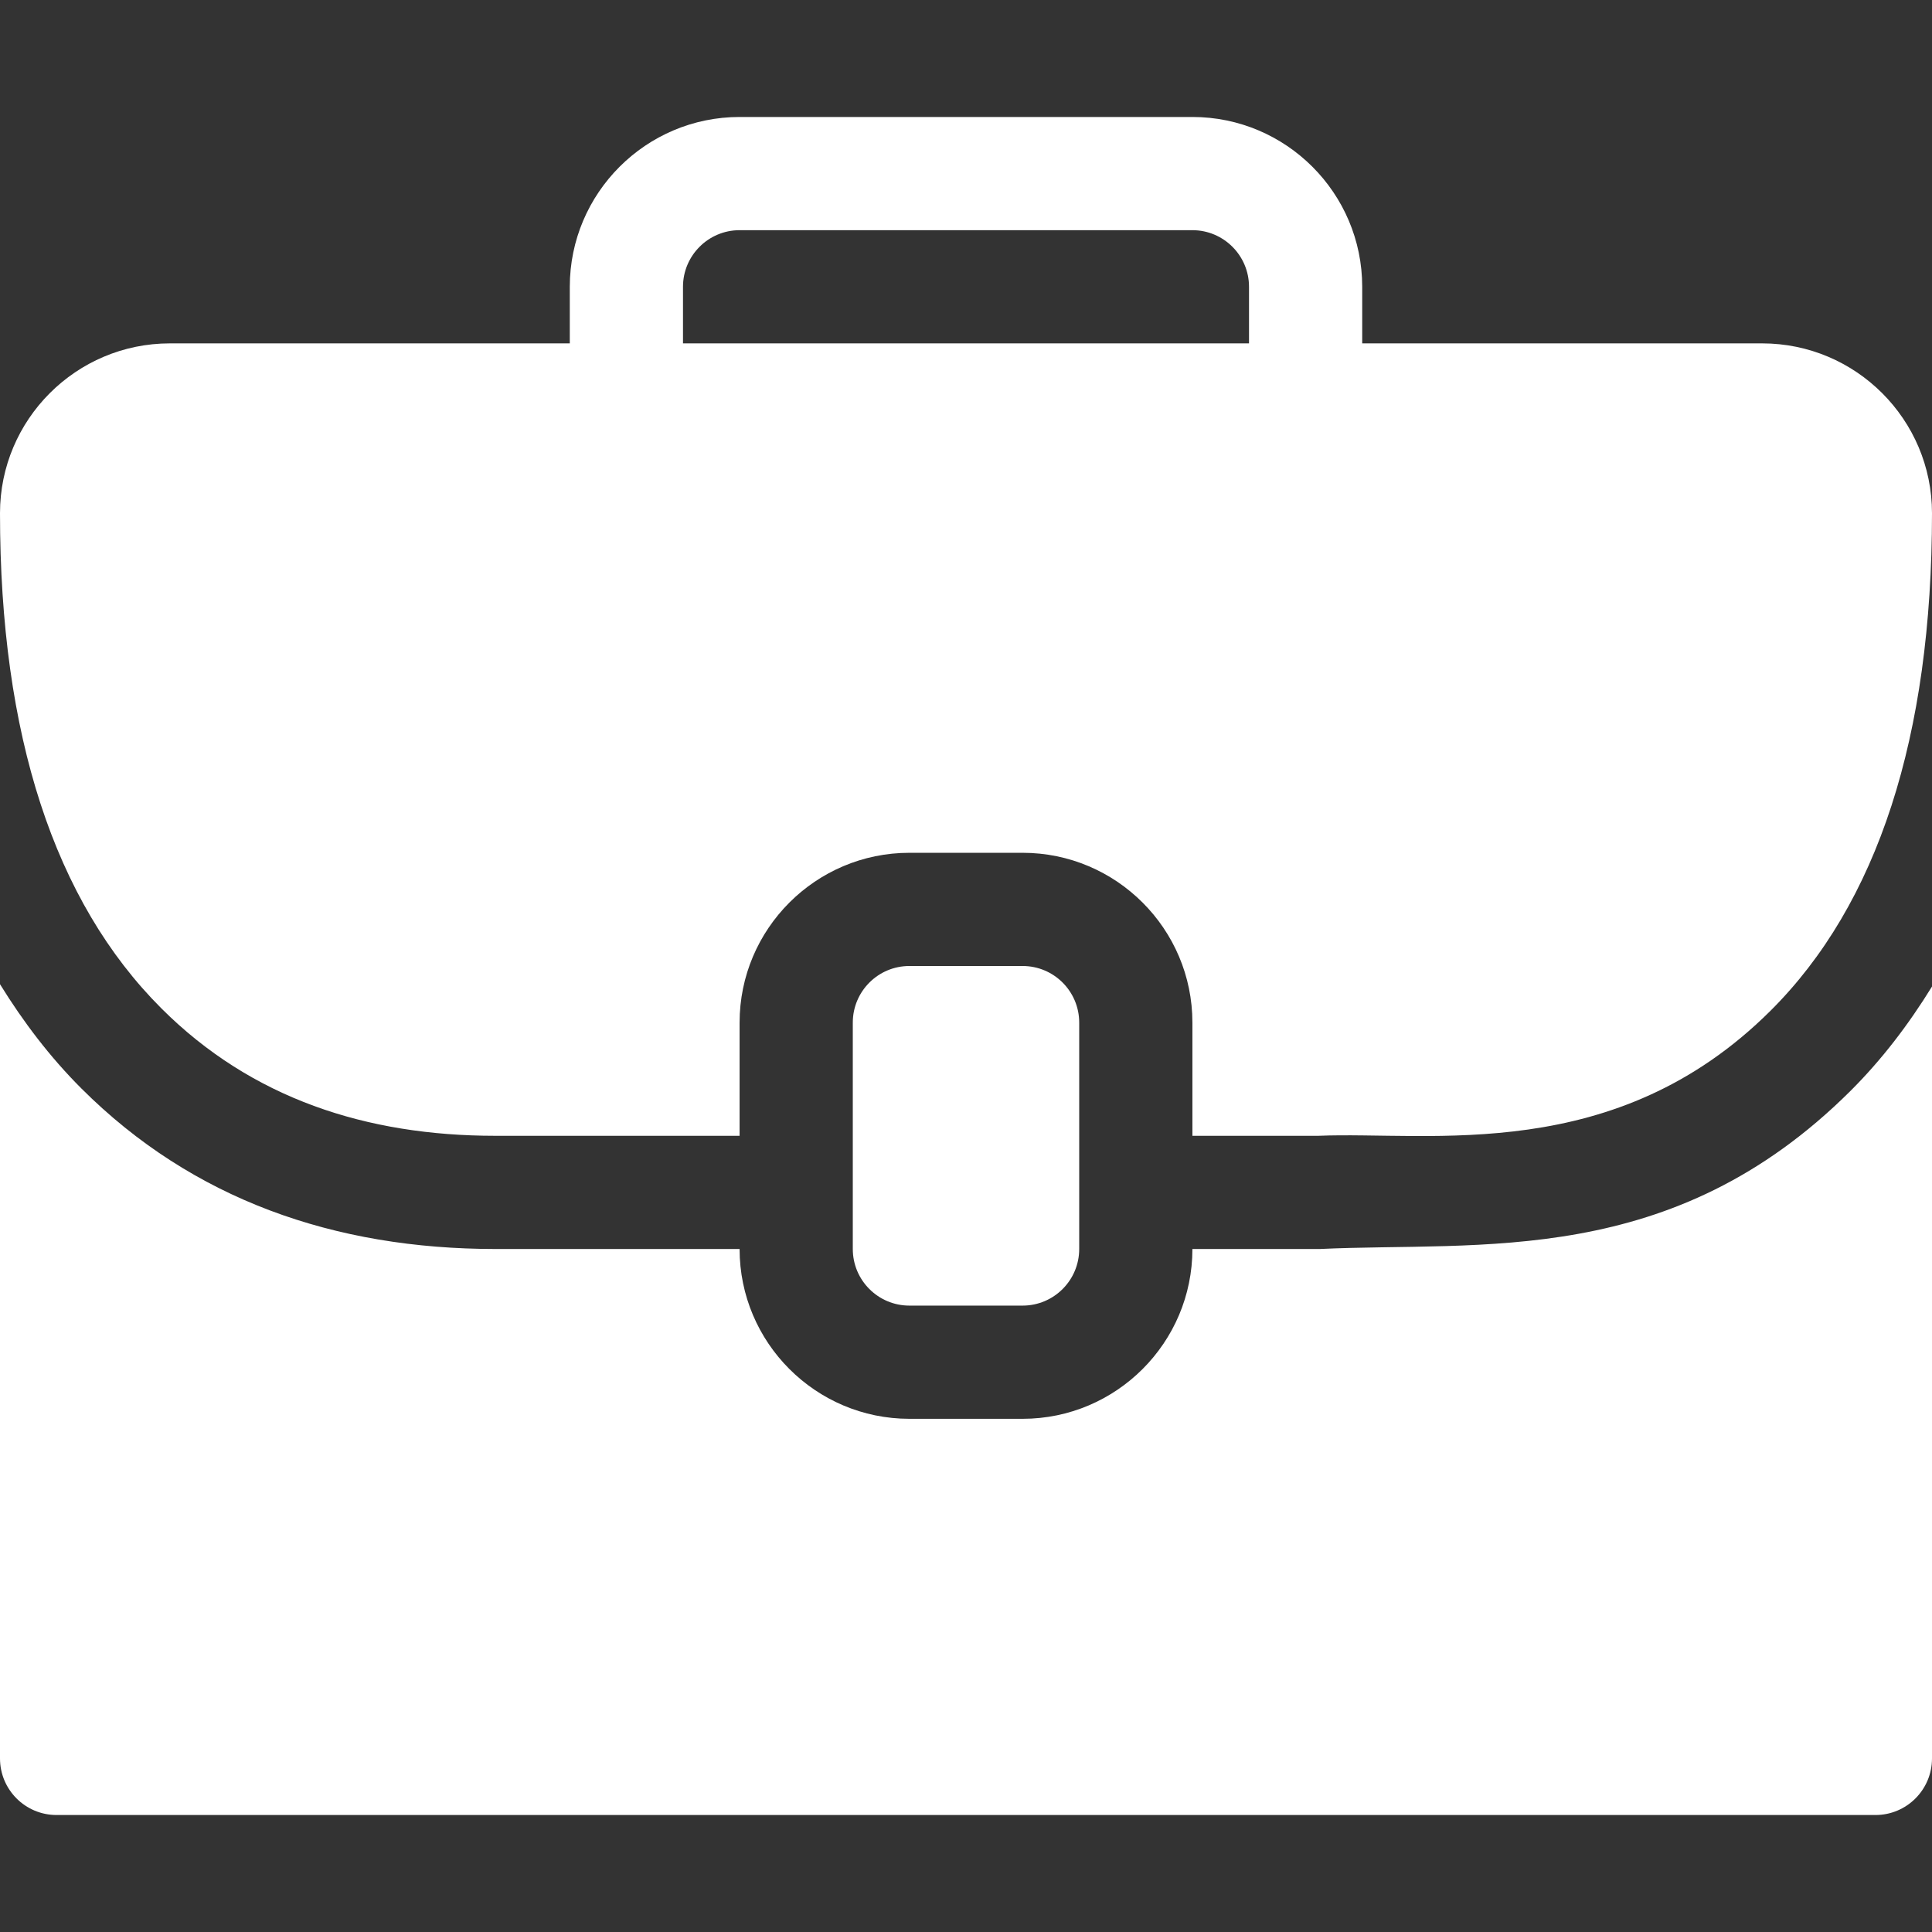
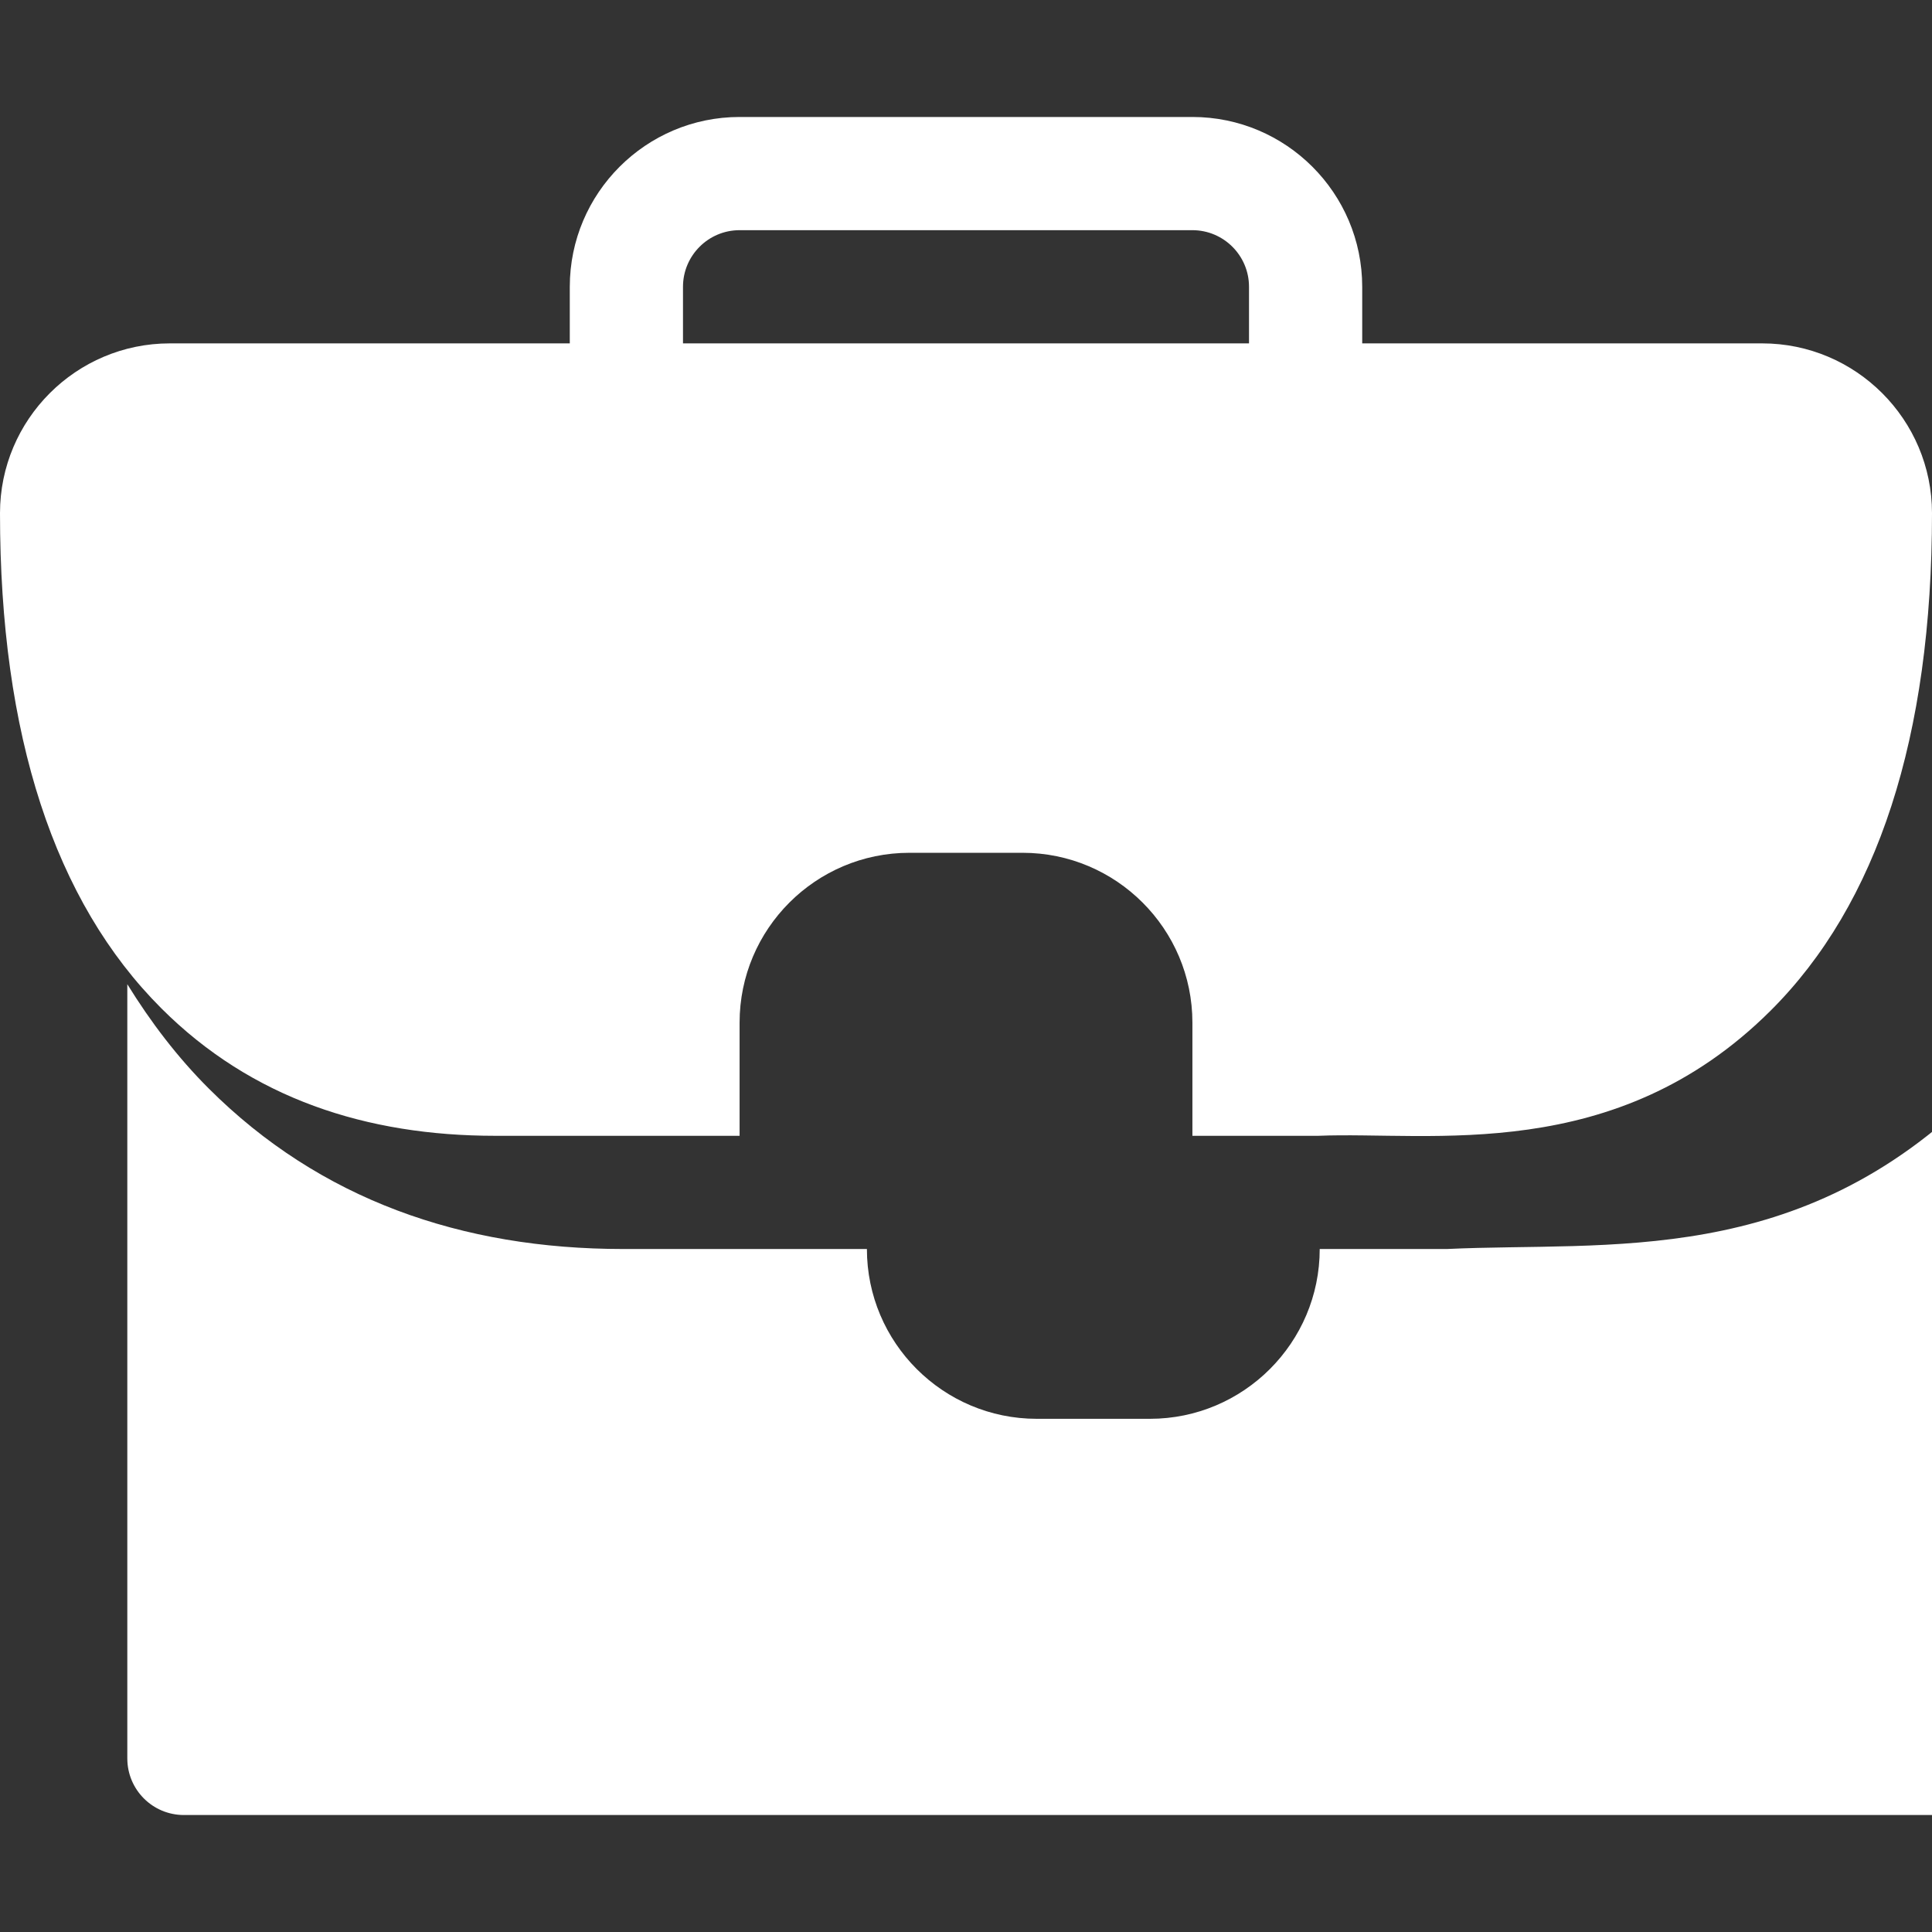
<svg xmlns="http://www.w3.org/2000/svg" id="Capa_1" enable-background="new 0 0 512 512" height="512" viewBox="0 0 512 512" width="512">
  <rect x="0" y="0" width="512" height="512" fill="#333333" stroke="none" />
-   <path fill="#fff" d="m271 346c8.283 0 15-6.716 15-15v-60c0-8.283-6.714-15-15-15h-30c-8.283 0-15 6.714-15 15v60c0 8.283 6.716 15 15 15z" />
  <path fill="#fff" d="m467 91h-106c0-3.021 0-18.021 0-15 0-24.814-20.185-45-45-45-3.256 0-124.455 0-120 0-24.814 0-45 20.185-45 45 0 3.021 0 18.021 0 15h-106c-24.814 0-45 20.185-45 45 0 29.377 3.6 55.104 10.748 77.029s17.845 40.049 32.04 54.221c23.887 23.855 54.313 33.75 88.477 33.75h64.735c0-3.021 0-33.021 0-30 0-24.814 20.185-45 45-45 3.021 0 33.021 0 30 0 24.814 0 45 20.185 45 45 0 3.021 0 33.021 0 30h33.329c29.86-1.241 78.703 7.839 119.868-33.135 14.202-14.136 24.902-32.292 32.053-54.32s10.75-47.926 10.75-77.545c0-24.814-20.185-45-45-45zm-286-15c0-8.276 6.723-15 15-15h120c8.276 0 15 6.723 15 15 0 3.021 0 18.021 0 15h-150c0-3.021 0-18.021 0-15z" />
-   <path fill="#fff" d="m349.739 331h-33.739c0 24.814-20.185 45-45 45-3.021 0-33.021 0-30 0-24.814 0-45-20.185-45-45-3.427 0-68.308 0-64.604 0-42.784 0-80.363-13.128-109.805-42.524-8.317-8.303-15.419-17.652-21.591-27.651v205.175c0 8.291 6.709 15 15 15h482c8.291 0 15-6.709 15-15v-204.558c-6.255 10.151-13.386 19.478-21.636 27.693-47.331 47.083-97.737 39.839-140.625 41.865z" />
+   <path fill="#fff" d="m349.739 331c0 24.814-20.185 45-45 45-3.021 0-33.021 0-30 0-24.814 0-45-20.185-45-45-3.427 0-68.308 0-64.604 0-42.784 0-80.363-13.128-109.805-42.524-8.317-8.303-15.419-17.652-21.591-27.651v205.175c0 8.291 6.709 15 15 15h482c8.291 0 15-6.709 15-15v-204.558c-6.255 10.151-13.386 19.478-21.636 27.693-47.331 47.083-97.737 39.839-140.625 41.865z" />
</svg>